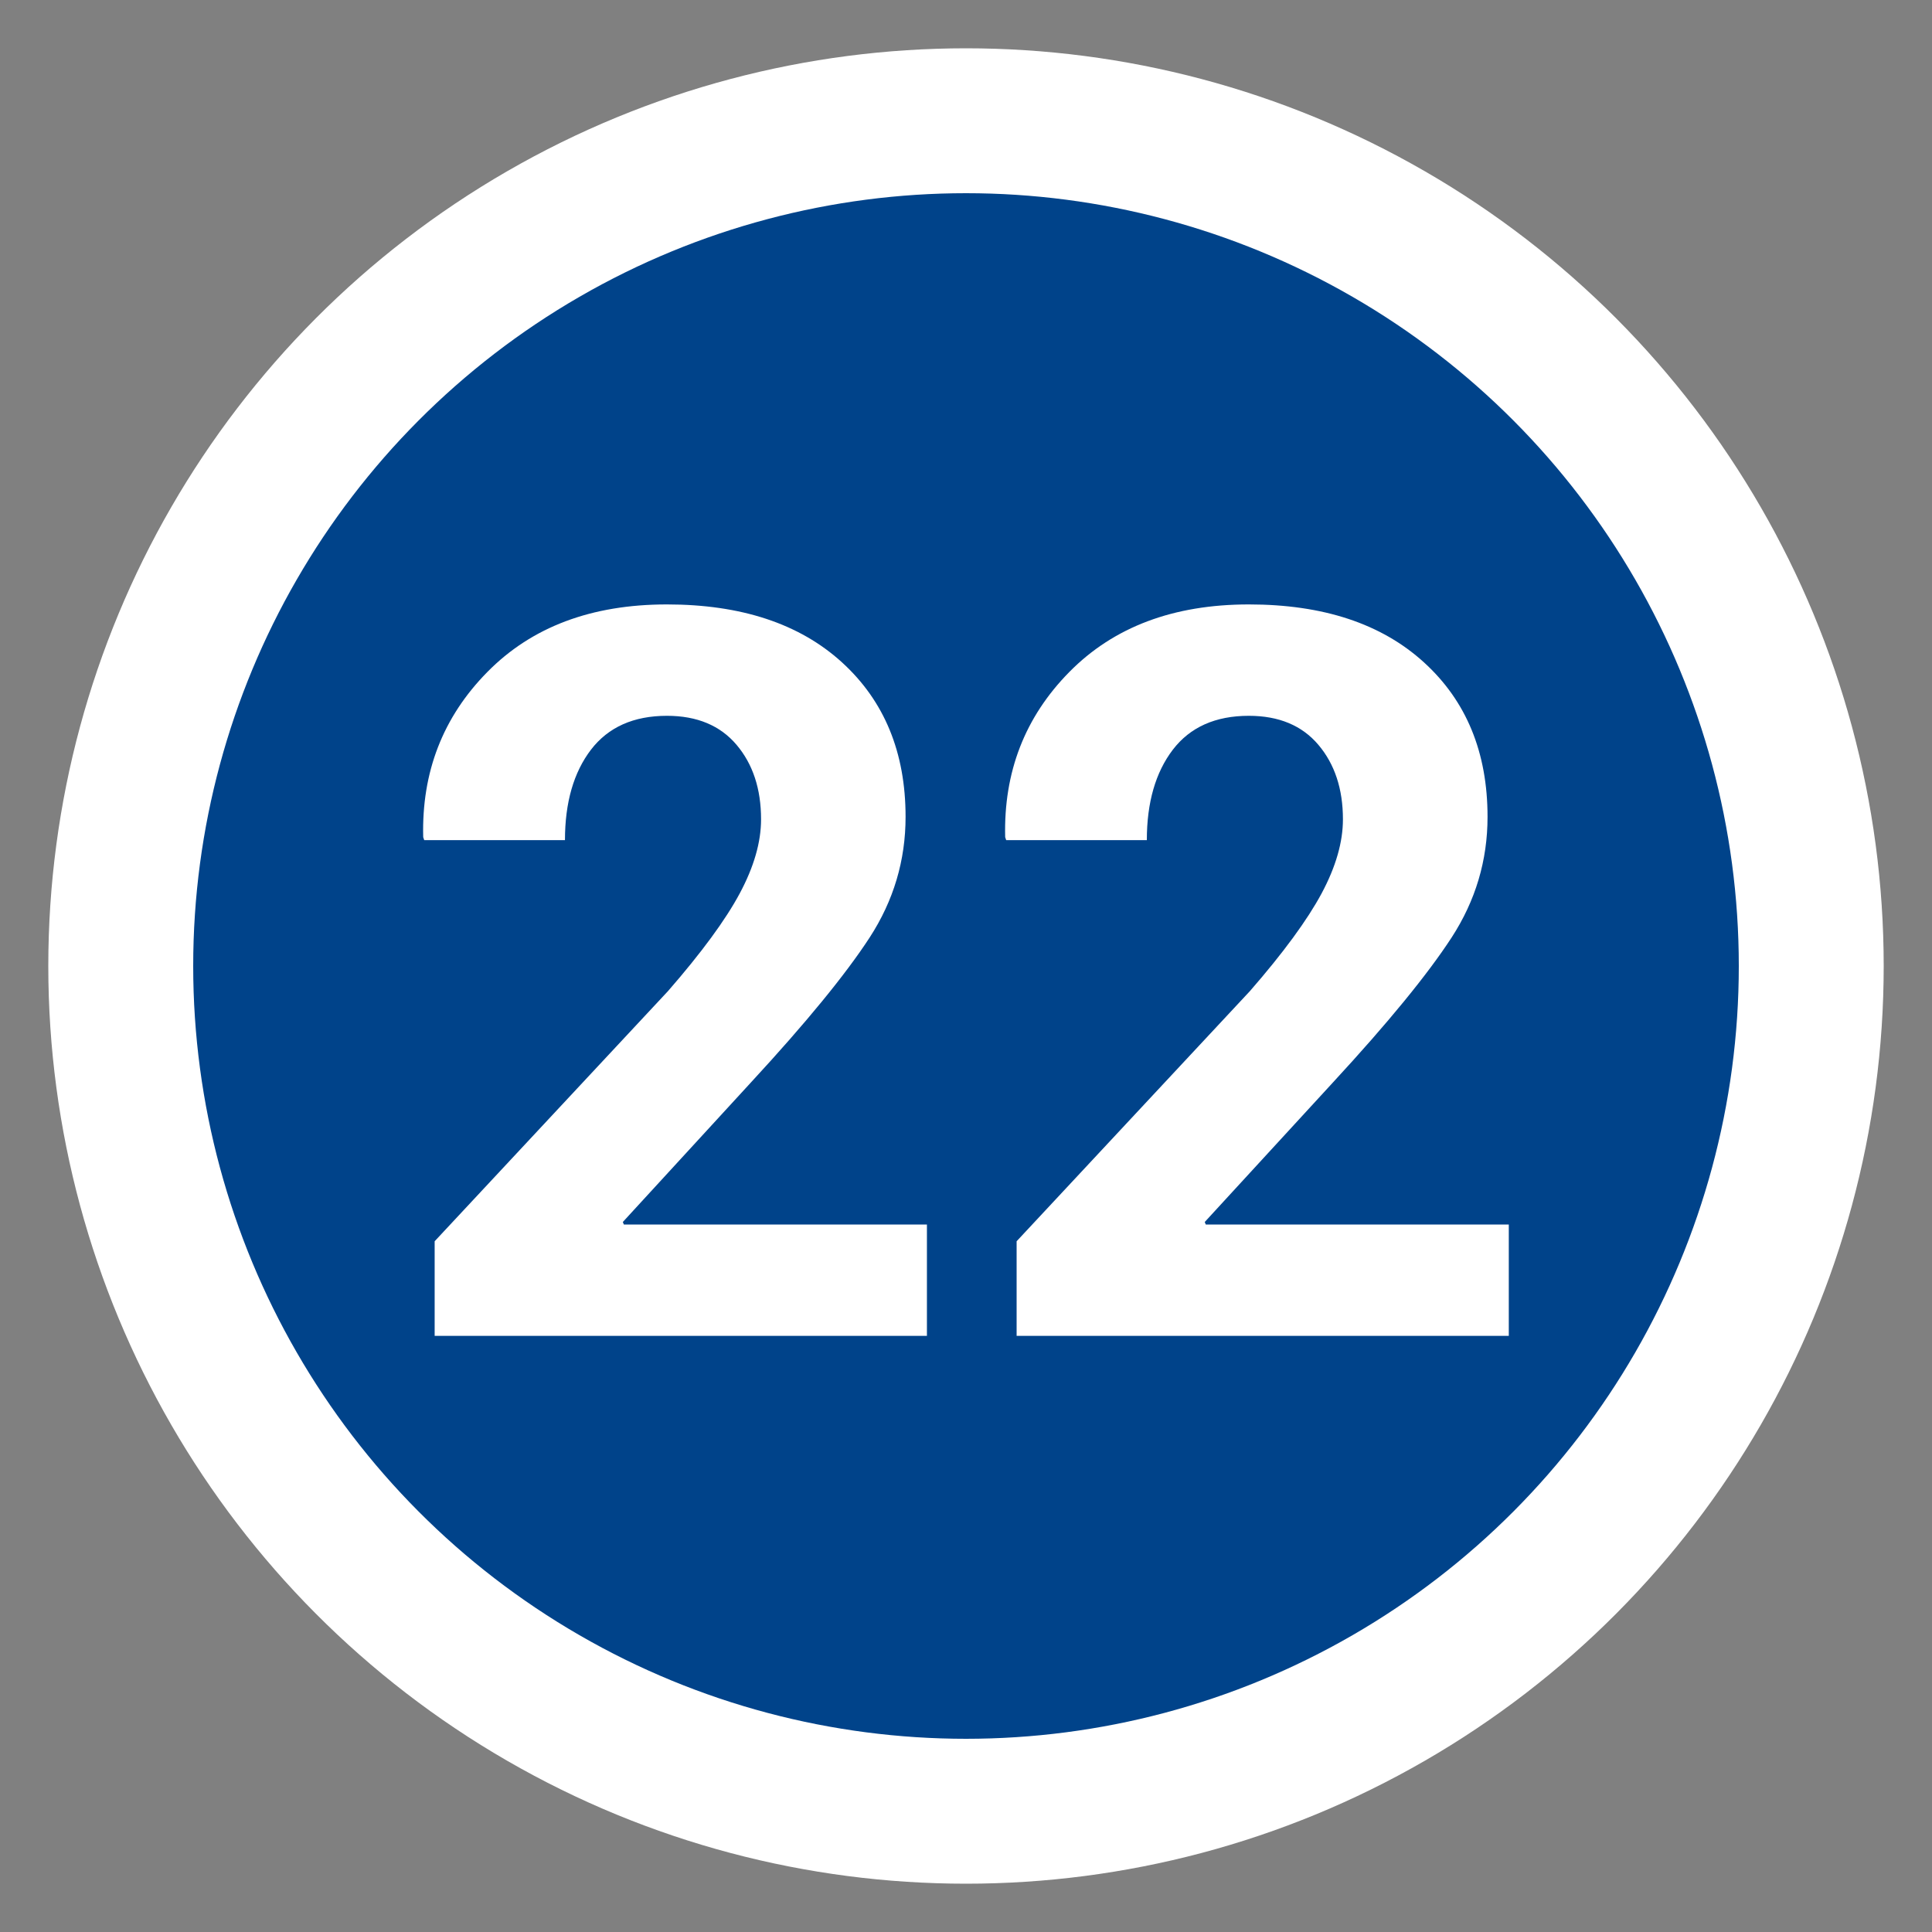
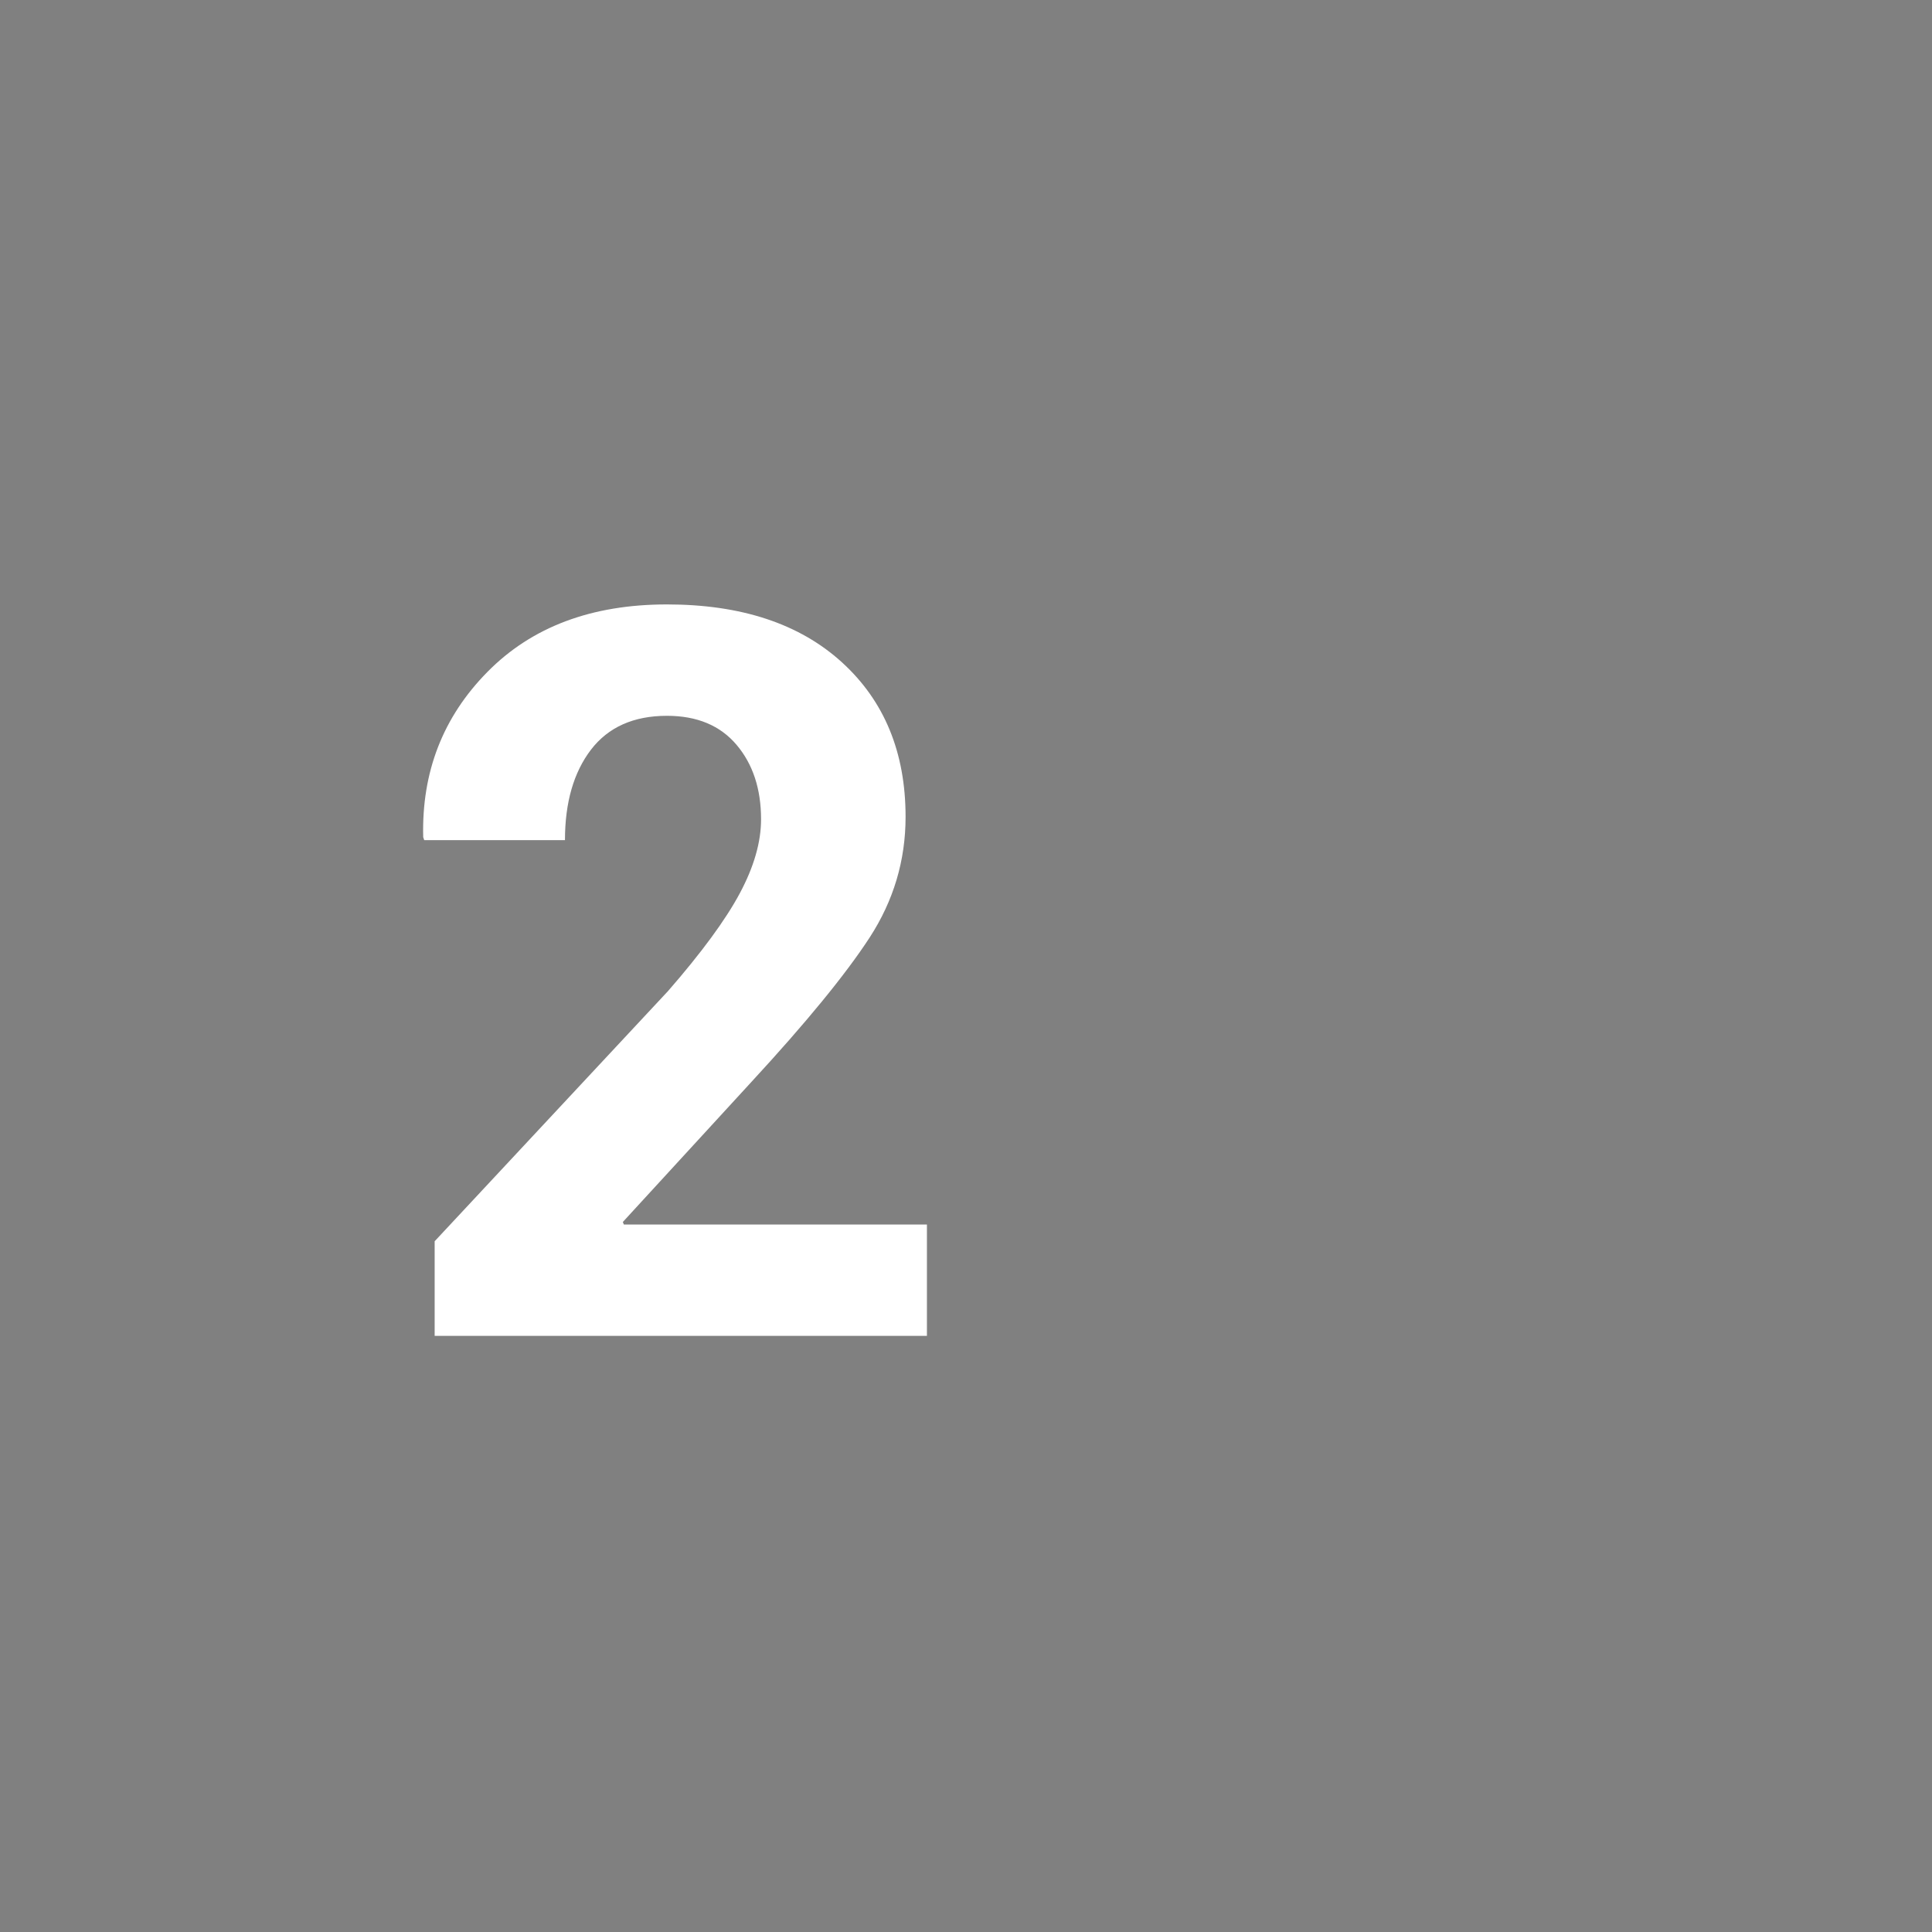
<svg xmlns="http://www.w3.org/2000/svg" version="1.1" id="Ebene_1" x="0px" y="0px" width="40px" height="40px" viewBox="0 0 40 40" enable-background="new 0 0 40 40" xml:space="preserve">
  <rect x="0" y="0" width="40" height="40" fill="#808080" stroke="none" />
-   <circle fill="#FFFFFF" cx="20" cy="20" r="19" />
-   <circle fill="#00438A" cx="20" cy="20" r="16" />
  <rect y="11.656" fill="none" width="40" height="18.671" />
  <g enable-background="new    ">
    <path fill="#FFFFFF" d="M19.191,27.658H8.999v-1.959l4.83-5.178c0.697-0.8,1.193-1.476,1.487-2.025   c0.294-0.55,0.441-1.061,0.441-1.533c0-0.628-0.169-1.143-0.508-1.543c-0.338-0.399-0.818-0.6-1.44-0.6   c-0.69,0-1.215,0.234-1.574,0.702c-0.358,0.469-0.538,1.093-0.538,1.872H8.783l-0.021-0.062c-0.034-1.346,0.408-2.486,1.328-3.419   c0.919-0.934,2.158-1.399,3.717-1.399c1.538,0,2.746,0.399,3.625,1.199c0.878,0.8,1.317,1.866,1.317,3.199   c0,0.902-0.248,1.734-0.743,2.497c-0.496,0.762-1.314,1.762-2.456,2.999L12.895,25.3l0.021,0.052h6.275V27.658z" />
-     <path fill="#FFFFFF" d="M31.238,27.658h-10.19v-1.959l4.829-5.178c0.697-0.8,1.191-1.476,1.486-2.025   c0.294-0.55,0.441-1.061,0.441-1.533c0-0.628-0.17-1.143-0.509-1.543c-0.338-0.399-0.817-0.6-1.44-0.6   c-0.689,0-1.215,0.234-1.573,0.702c-0.358,0.469-0.538,1.093-0.538,1.872h-2.912l-0.021-0.062   c-0.033-1.346,0.408-2.486,1.328-3.419c0.92-0.934,2.158-1.399,3.717-1.399c1.539,0,2.746,0.399,3.625,1.199   c0.879,0.8,1.317,1.866,1.317,3.199c0,0.902-0.248,1.734-0.743,2.497c-0.496,0.762-1.313,1.762-2.455,2.999L24.943,25.3   l0.021,0.052h6.274V27.658z" />
  </g>
</svg>